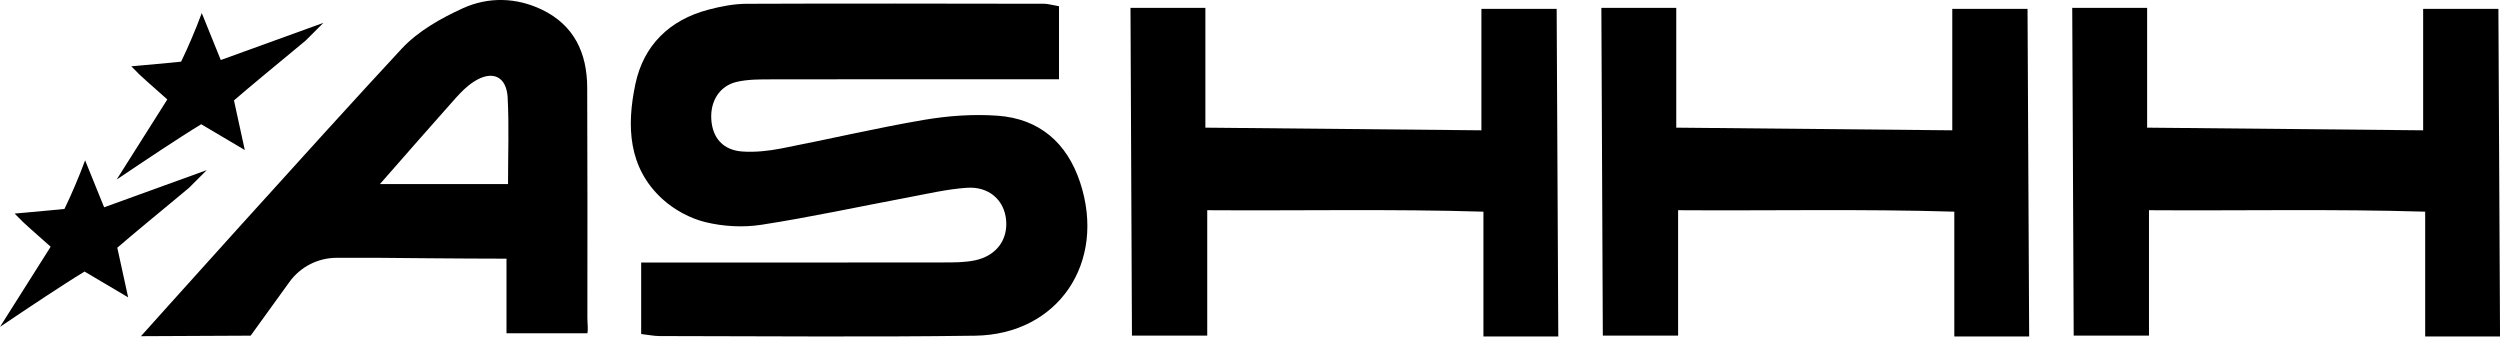
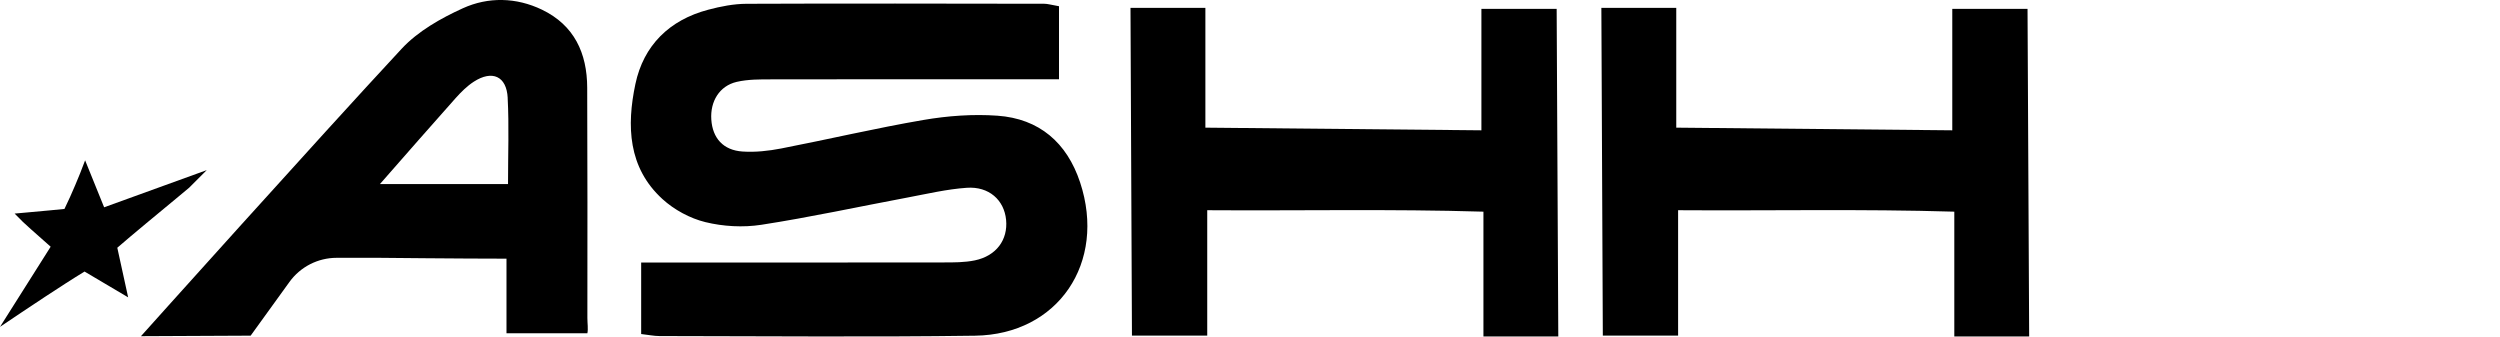
<svg xmlns="http://www.w3.org/2000/svg" viewBox="0 0 704.65 94.85" data-name="Layer 2" id="Layer_2">
  <g data-name="Layer 1" id="Layer_1-2">
    <g>
      <g>
        <path d="M298.49,1.75v20.59c-3.91,0-7.45,0-10.99,0-23.31,0-46.62-.02-69.94.03-3.32,0-6.73-.03-9.92.71-4.86,1.14-7.49,5.49-7.15,10.62.35,5.23,3.35,8.65,8.81,9.01,3.6.24,7.33-.17,10.89-.86,13.39-2.6,26.67-5.74,40.11-8.04,6.83-1.17,13.94-1.69,20.83-1.2,11.79.84,19.59,7.58,23.31,18.8,7.47,22.58-6.16,42.88-29.61,43.21-29.63.42-59.28.12-88.92.1-1.58,0-3.16-.34-5.19-.57v-20.16h11.18c24.64,0,49.29.02,73.93-.02,2.98,0,6.03.02,8.93-.58,6.06-1.26,9.36-5.79,8.82-11.42-.54-5.58-4.83-9.49-11.1-9.04-5.61.39-11.17,1.71-16.72,2.75-13.73,2.58-27.39,5.55-41.18,7.68-5.13.79-10.74.48-15.79-.76-4.32-1.06-8.77-3.48-12.07-6.49-9.74-8.88-10.1-20.7-7.63-32.41,2.3-10.91,9.58-18.07,20.53-20.96,3.51-.93,7.19-1.66,10.8-1.67,27.97-.12,55.95-.05,83.92-.01.96,0,1.92.31,4.13.69Z" />
        <path d="M318.63,2.22h21.12v33.76l77.8.75V2.5h21.21l.46,92.34h-21.1v-35.18c-26.23-.79-51.6-.23-77.85-.41v35.35h-21.22l-.41-92.38Z" />
        <path d="M451.35,2.22h21.12v33.76l77.8.75V2.5h21.21l.46,92.34h-21.1v-35.18c-26.23-.79-51.6-.23-77.85-.41v35.35h-21.22l-.41-92.38Z" />
-         <path d="M584.07,2.22h21.12v33.76l77.8.75V2.5h21.21l.46,92.34h-21.1v-35.18c-26.23-.79-51.6-.23-77.85-.41v35.35h-21.22l-.41-92.38Z" />
        <path d="M113.23,13.72c4.58-4.92,11.02-8.57,17.25-11.4,7.13-3.24,15.02-3.08,22.28.41,9.1,4.38,12.72,12.25,12.75,21.98.07,21.63.09,43.26.05,64.89,0,1.54.26,3.08,0,4.34h-22.8v-21.03c-12.63,0-35.81-.24-35.81-.24h-12.05c-5.28,0-10.23,2.53-13.32,6.81l-10.93,15.13-30.92.15S89.44,39.31,113.23,13.72ZM143.1,27.6c-.31-6.14-4.36-7.93-9.56-4.57-1.91,1.24-3.6,2.93-5.13,4.64-6.79,7.6-13.48,15.29-21.33,24.22h36.11c0-8.52.31-16.42-.1-24.29Z" />
      </g>
      <g>
-         <path d="M39.03,46.48c.12-.08,11.49-7.71,17.68-11.46l12.29,7.27-2.12-9.7c-.37-1.72-.68-3.15-.93-4.29,4.08-3.55,11.81-9.92,16.53-13.82,3.32-2.74,3.58-2.96,3.71-3.08l4.96-4.96-28.92,10.48-5.36-13.24-1.42,3.69c-.02.05-2.2,5.52-4.4,10.01-1.57.16-5.26.53-10.73,1.01l-3.32.3,2.35,2.36c.36.36,3.06,2.8,7.81,6.98l-14.28,22.58,6.14-4.12Z" />
        <path d="M33.07,69.82c4.09-3.55,11.82-9.93,16.54-13.83,3.31-2.73,3.57-2.95,3.7-3.08l4.96-4.96-28.92,10.48-5.36-13.24-1.42,3.69c-.02.05-2.2,5.52-4.4,10.01-1.57.16-5.26.53-10.73,1.01l-3.32.3,2.35,2.36c.35.36,3.06,2.8,7.81,6.98L0,92.13l6.15-4.13c.12-.08,11.49-7.71,17.68-11.46l12.29,7.27-2.12-9.69c-.37-1.73-.68-3.16-.94-4.3Z" />
      </g>
    </g>
  </g>
</svg>